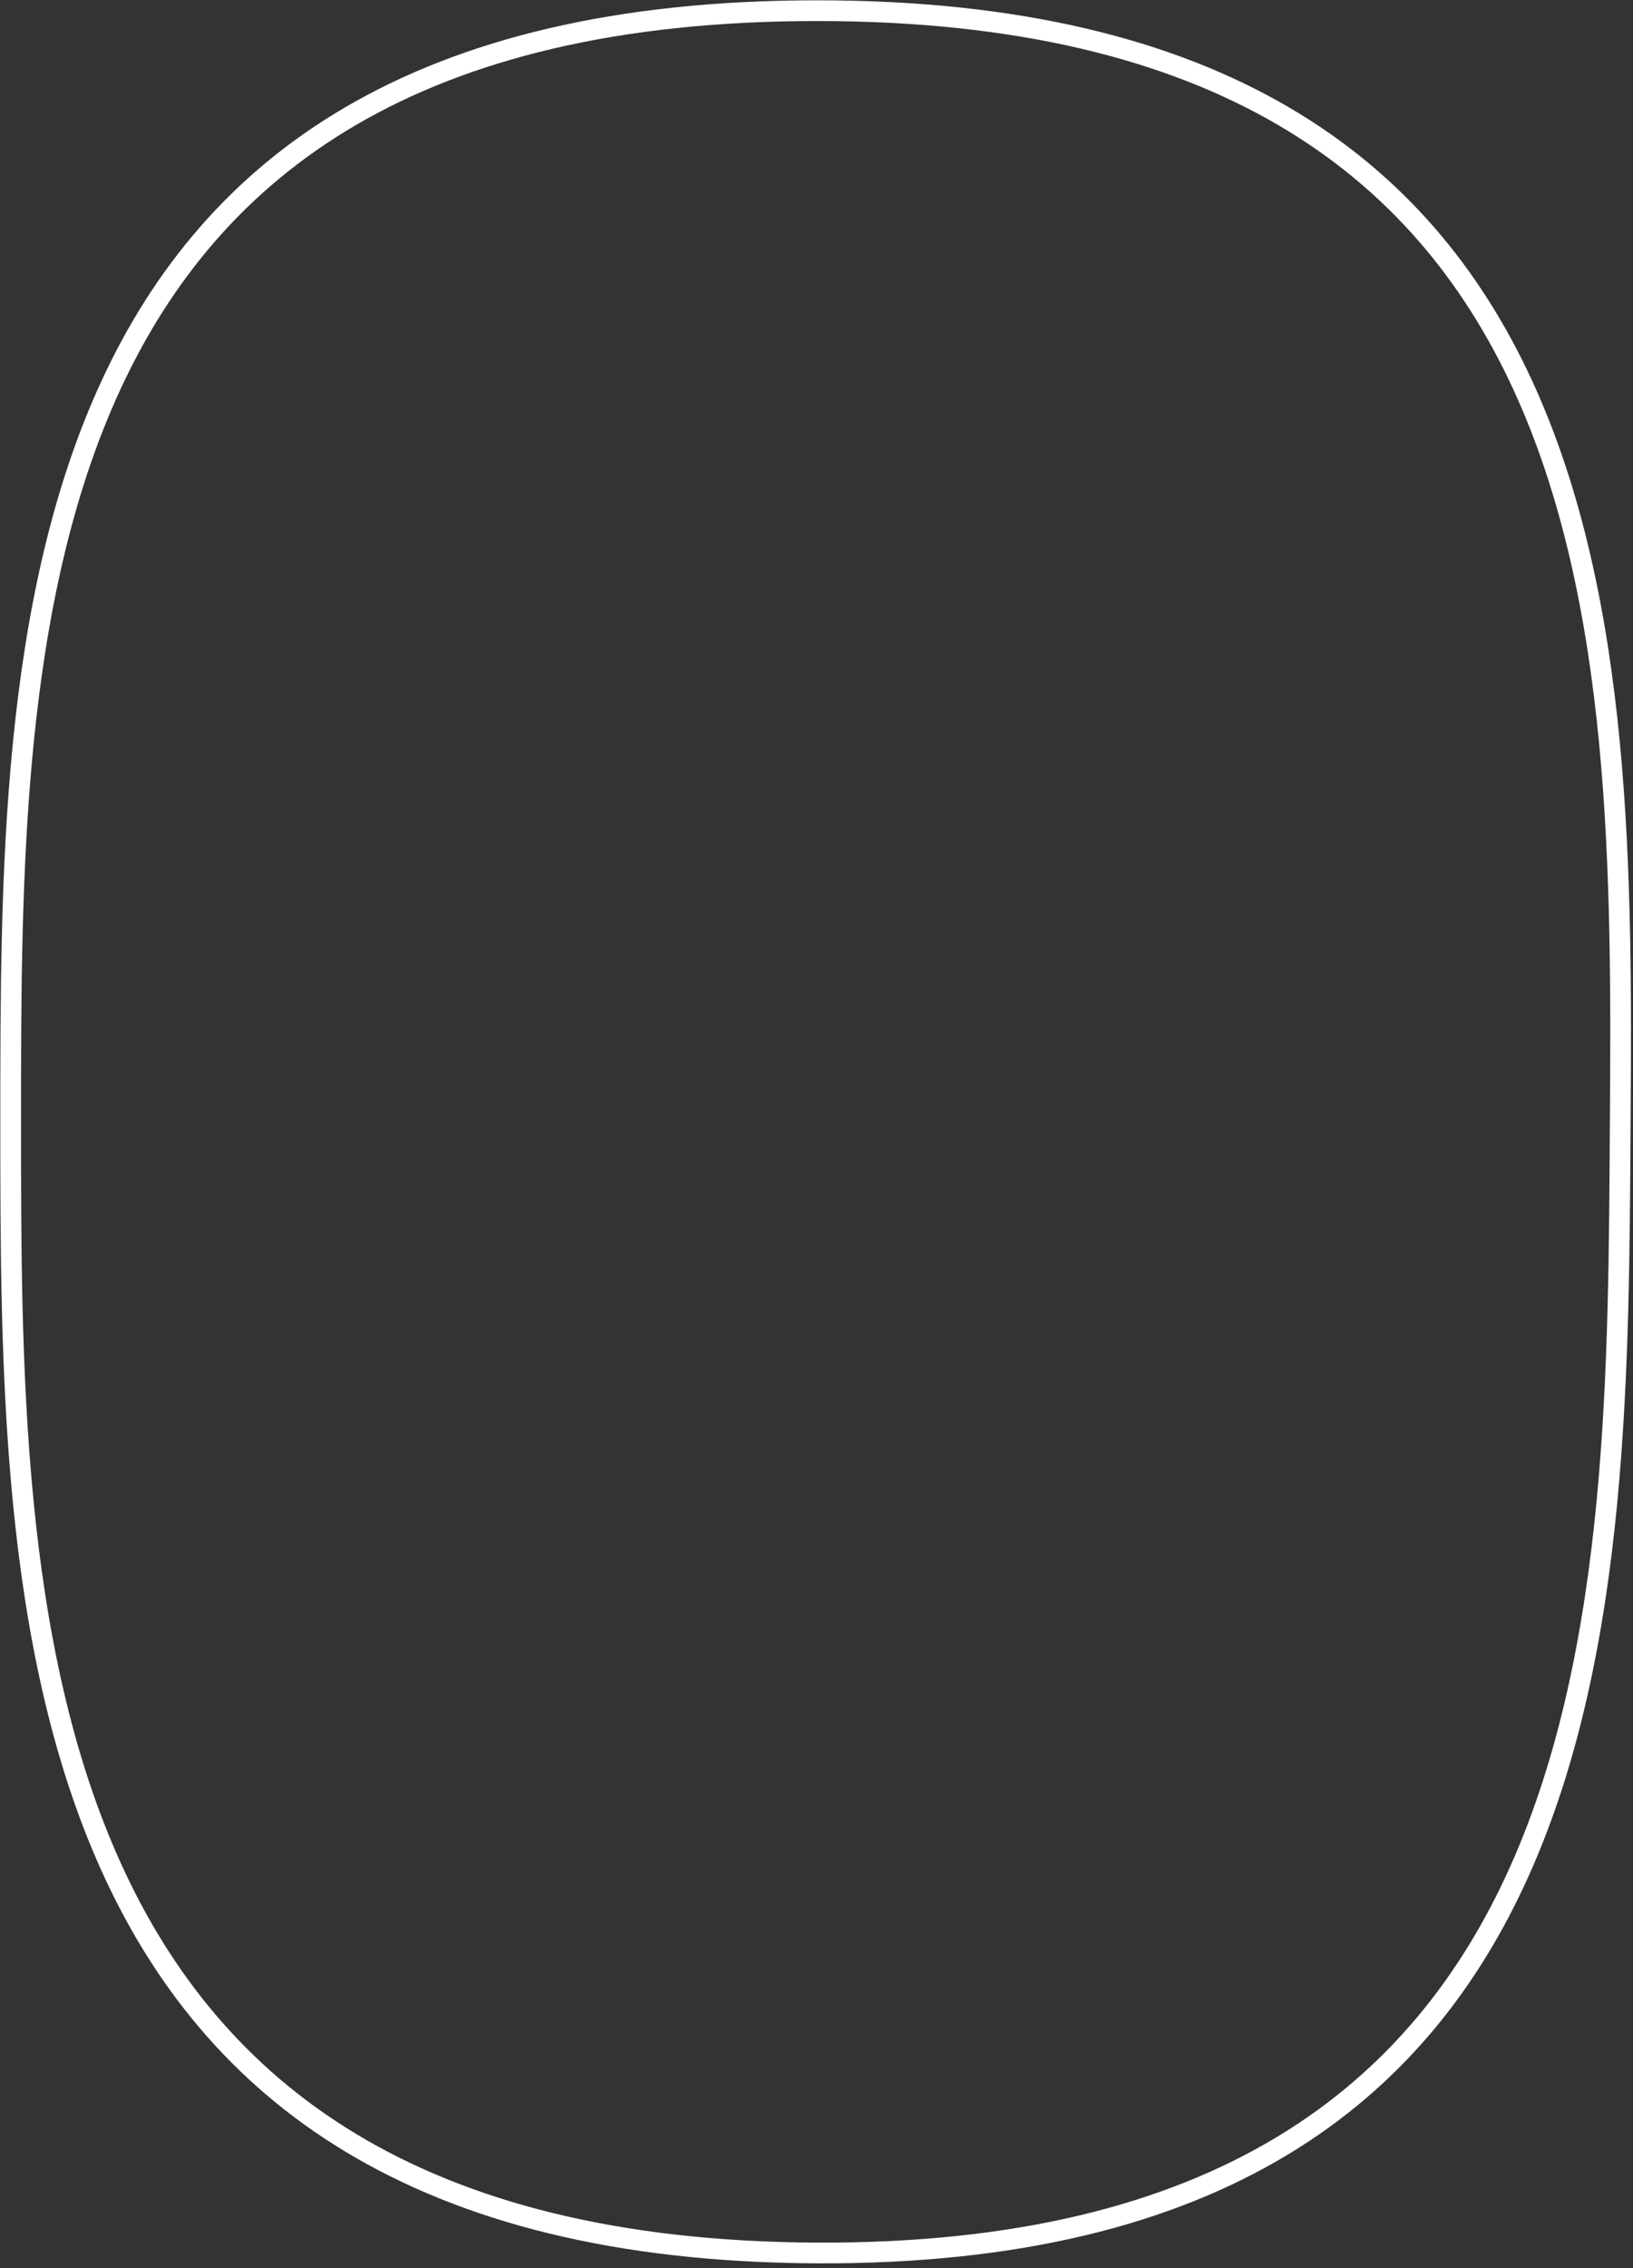
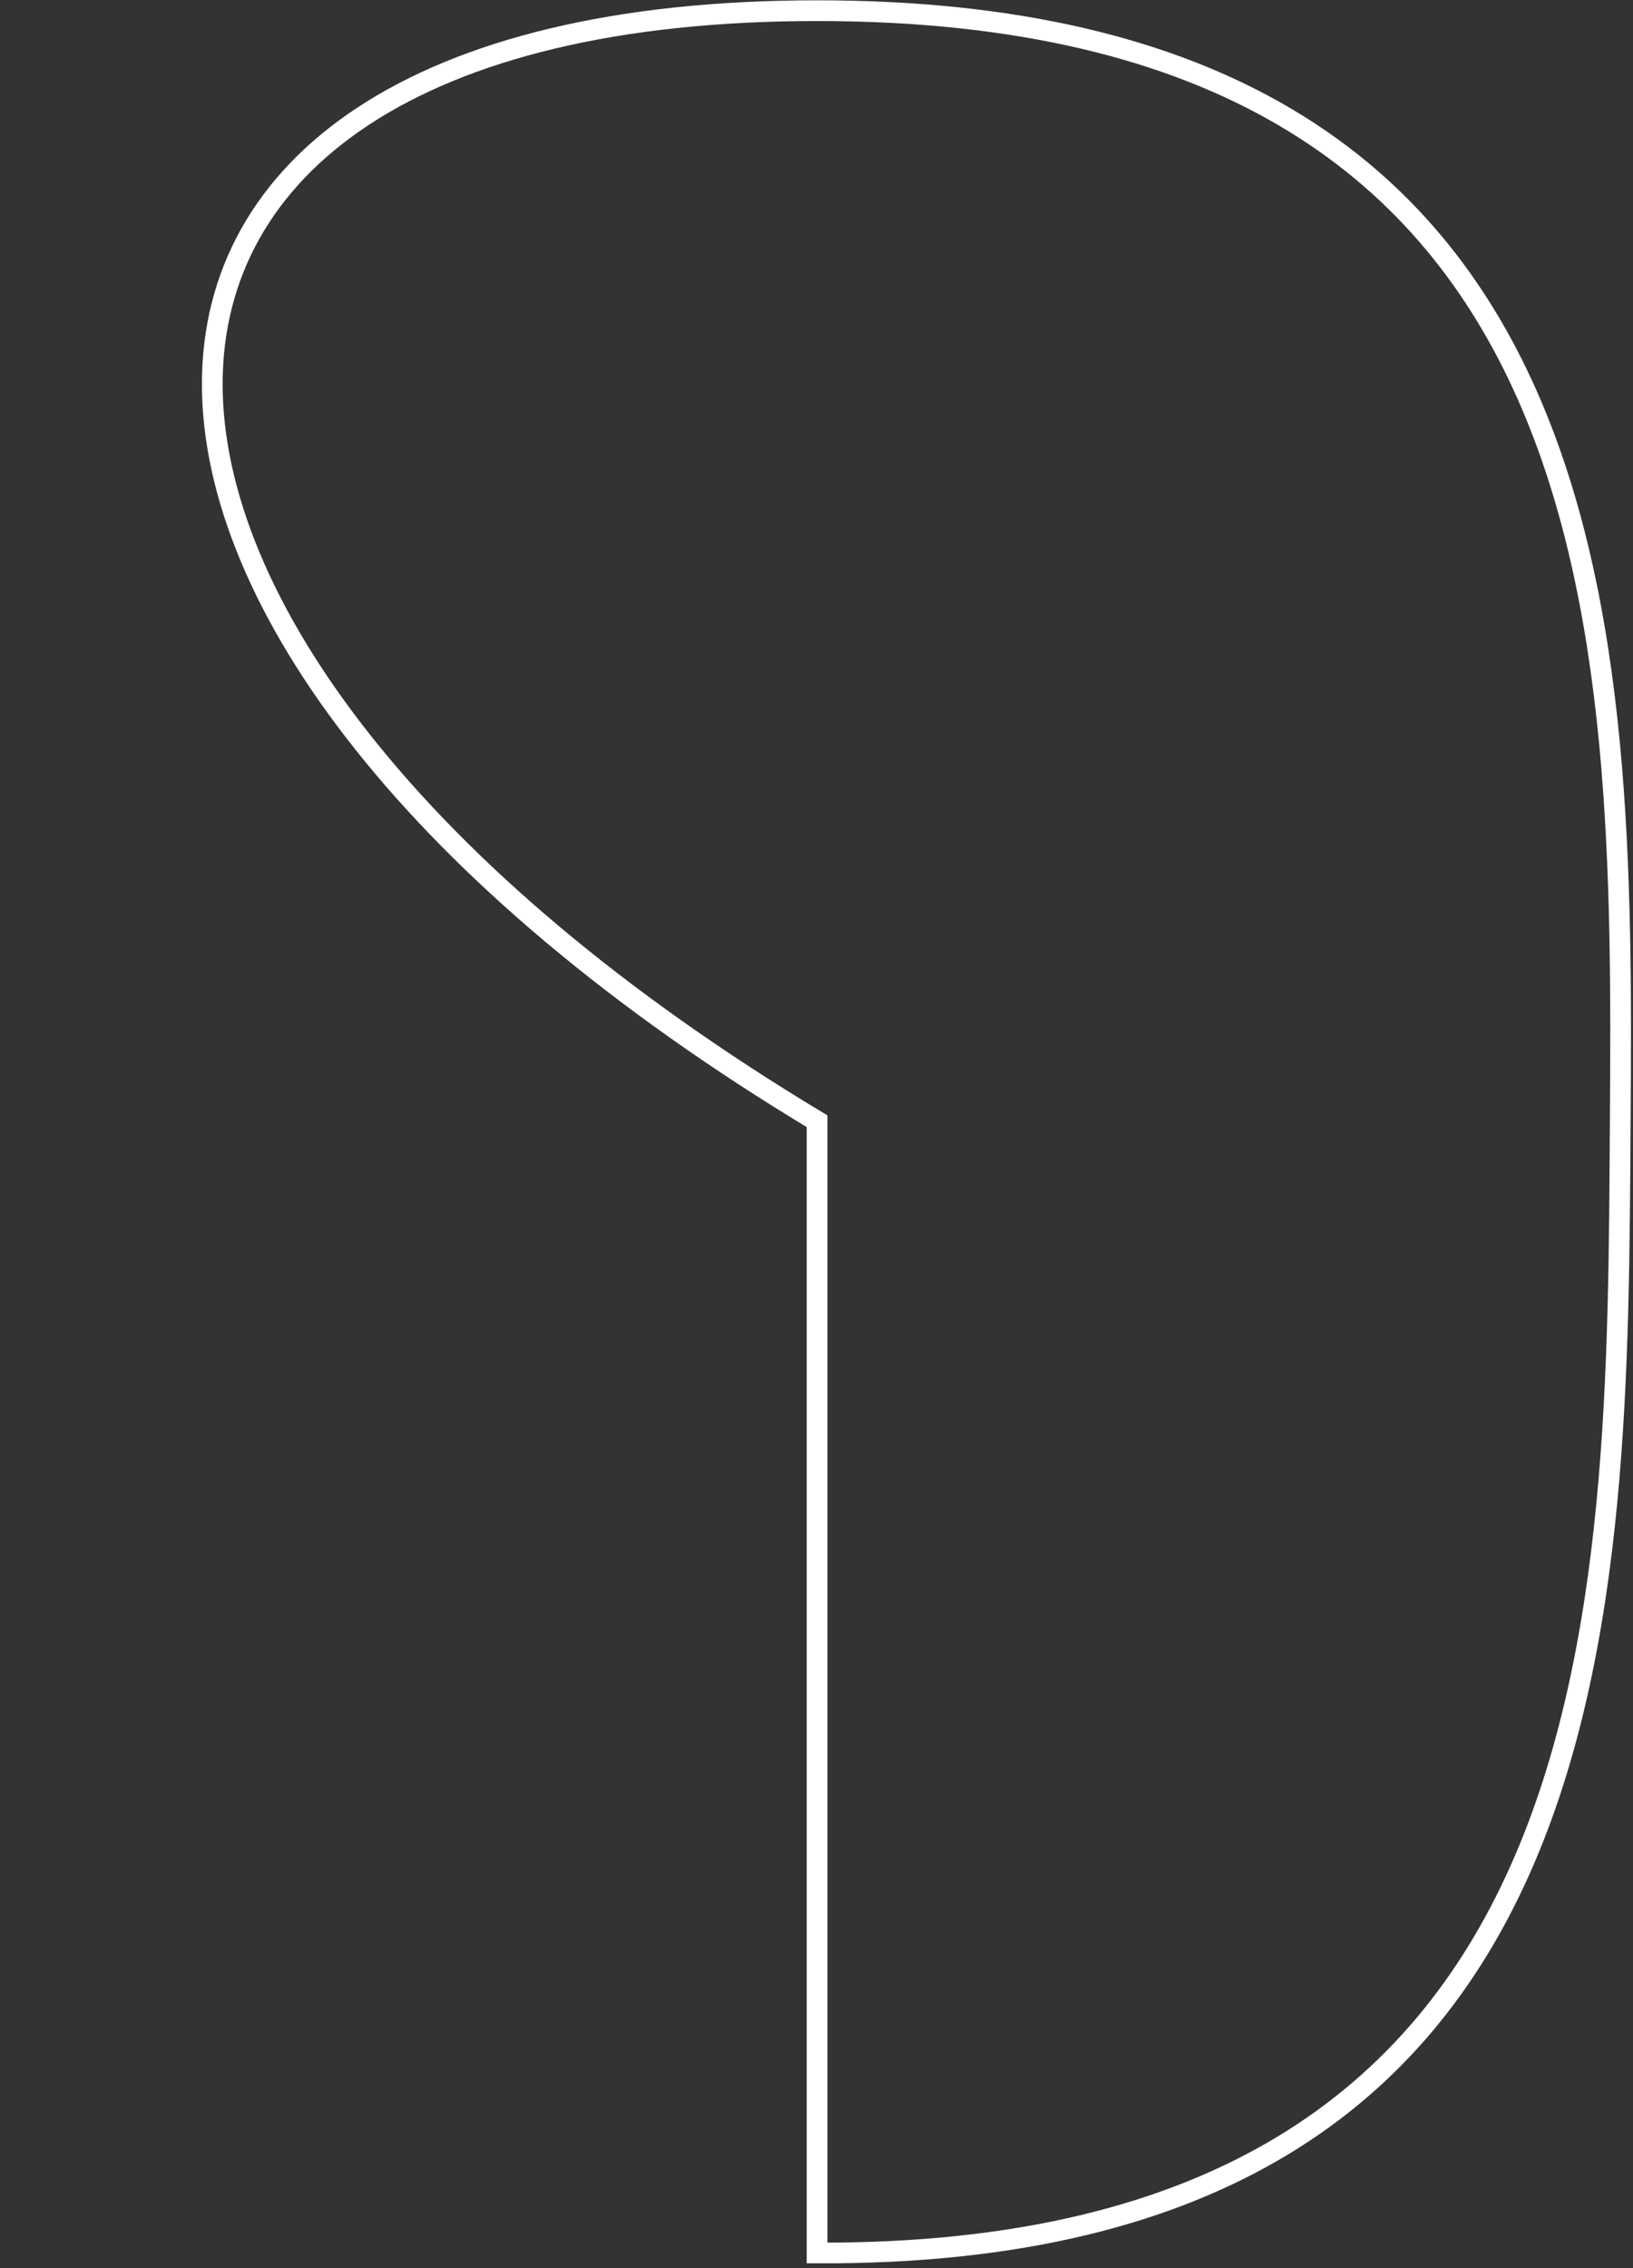
<svg xmlns="http://www.w3.org/2000/svg" fill="none" height="100%" overflow="visible" preserveAspectRatio="none" style="display: block;" viewBox="0 0 306 425" width="100%">
  <rect x="0" y="0" width="306" height="425" fill="#333333" stroke="none" />
-   <path d="M153.106 422.157C2 421.498 2 300.983 2 210.102V210.094C2 119.214 2 2 153.106 2C304.212 2 304.211 119.223 303.611 210.102C303.011 300.981 304.211 422.816 153.106 422.157Z" id="Vector 3" stroke="white" stroke-width="3.883" />
+   <path d="M153.106 422.157V210.094C2 119.214 2 2 153.106 2C304.212 2 304.211 119.223 303.611 210.102C303.011 300.981 304.211 422.816 153.106 422.157Z" id="Vector 3" stroke="white" stroke-width="3.883" />
</svg>